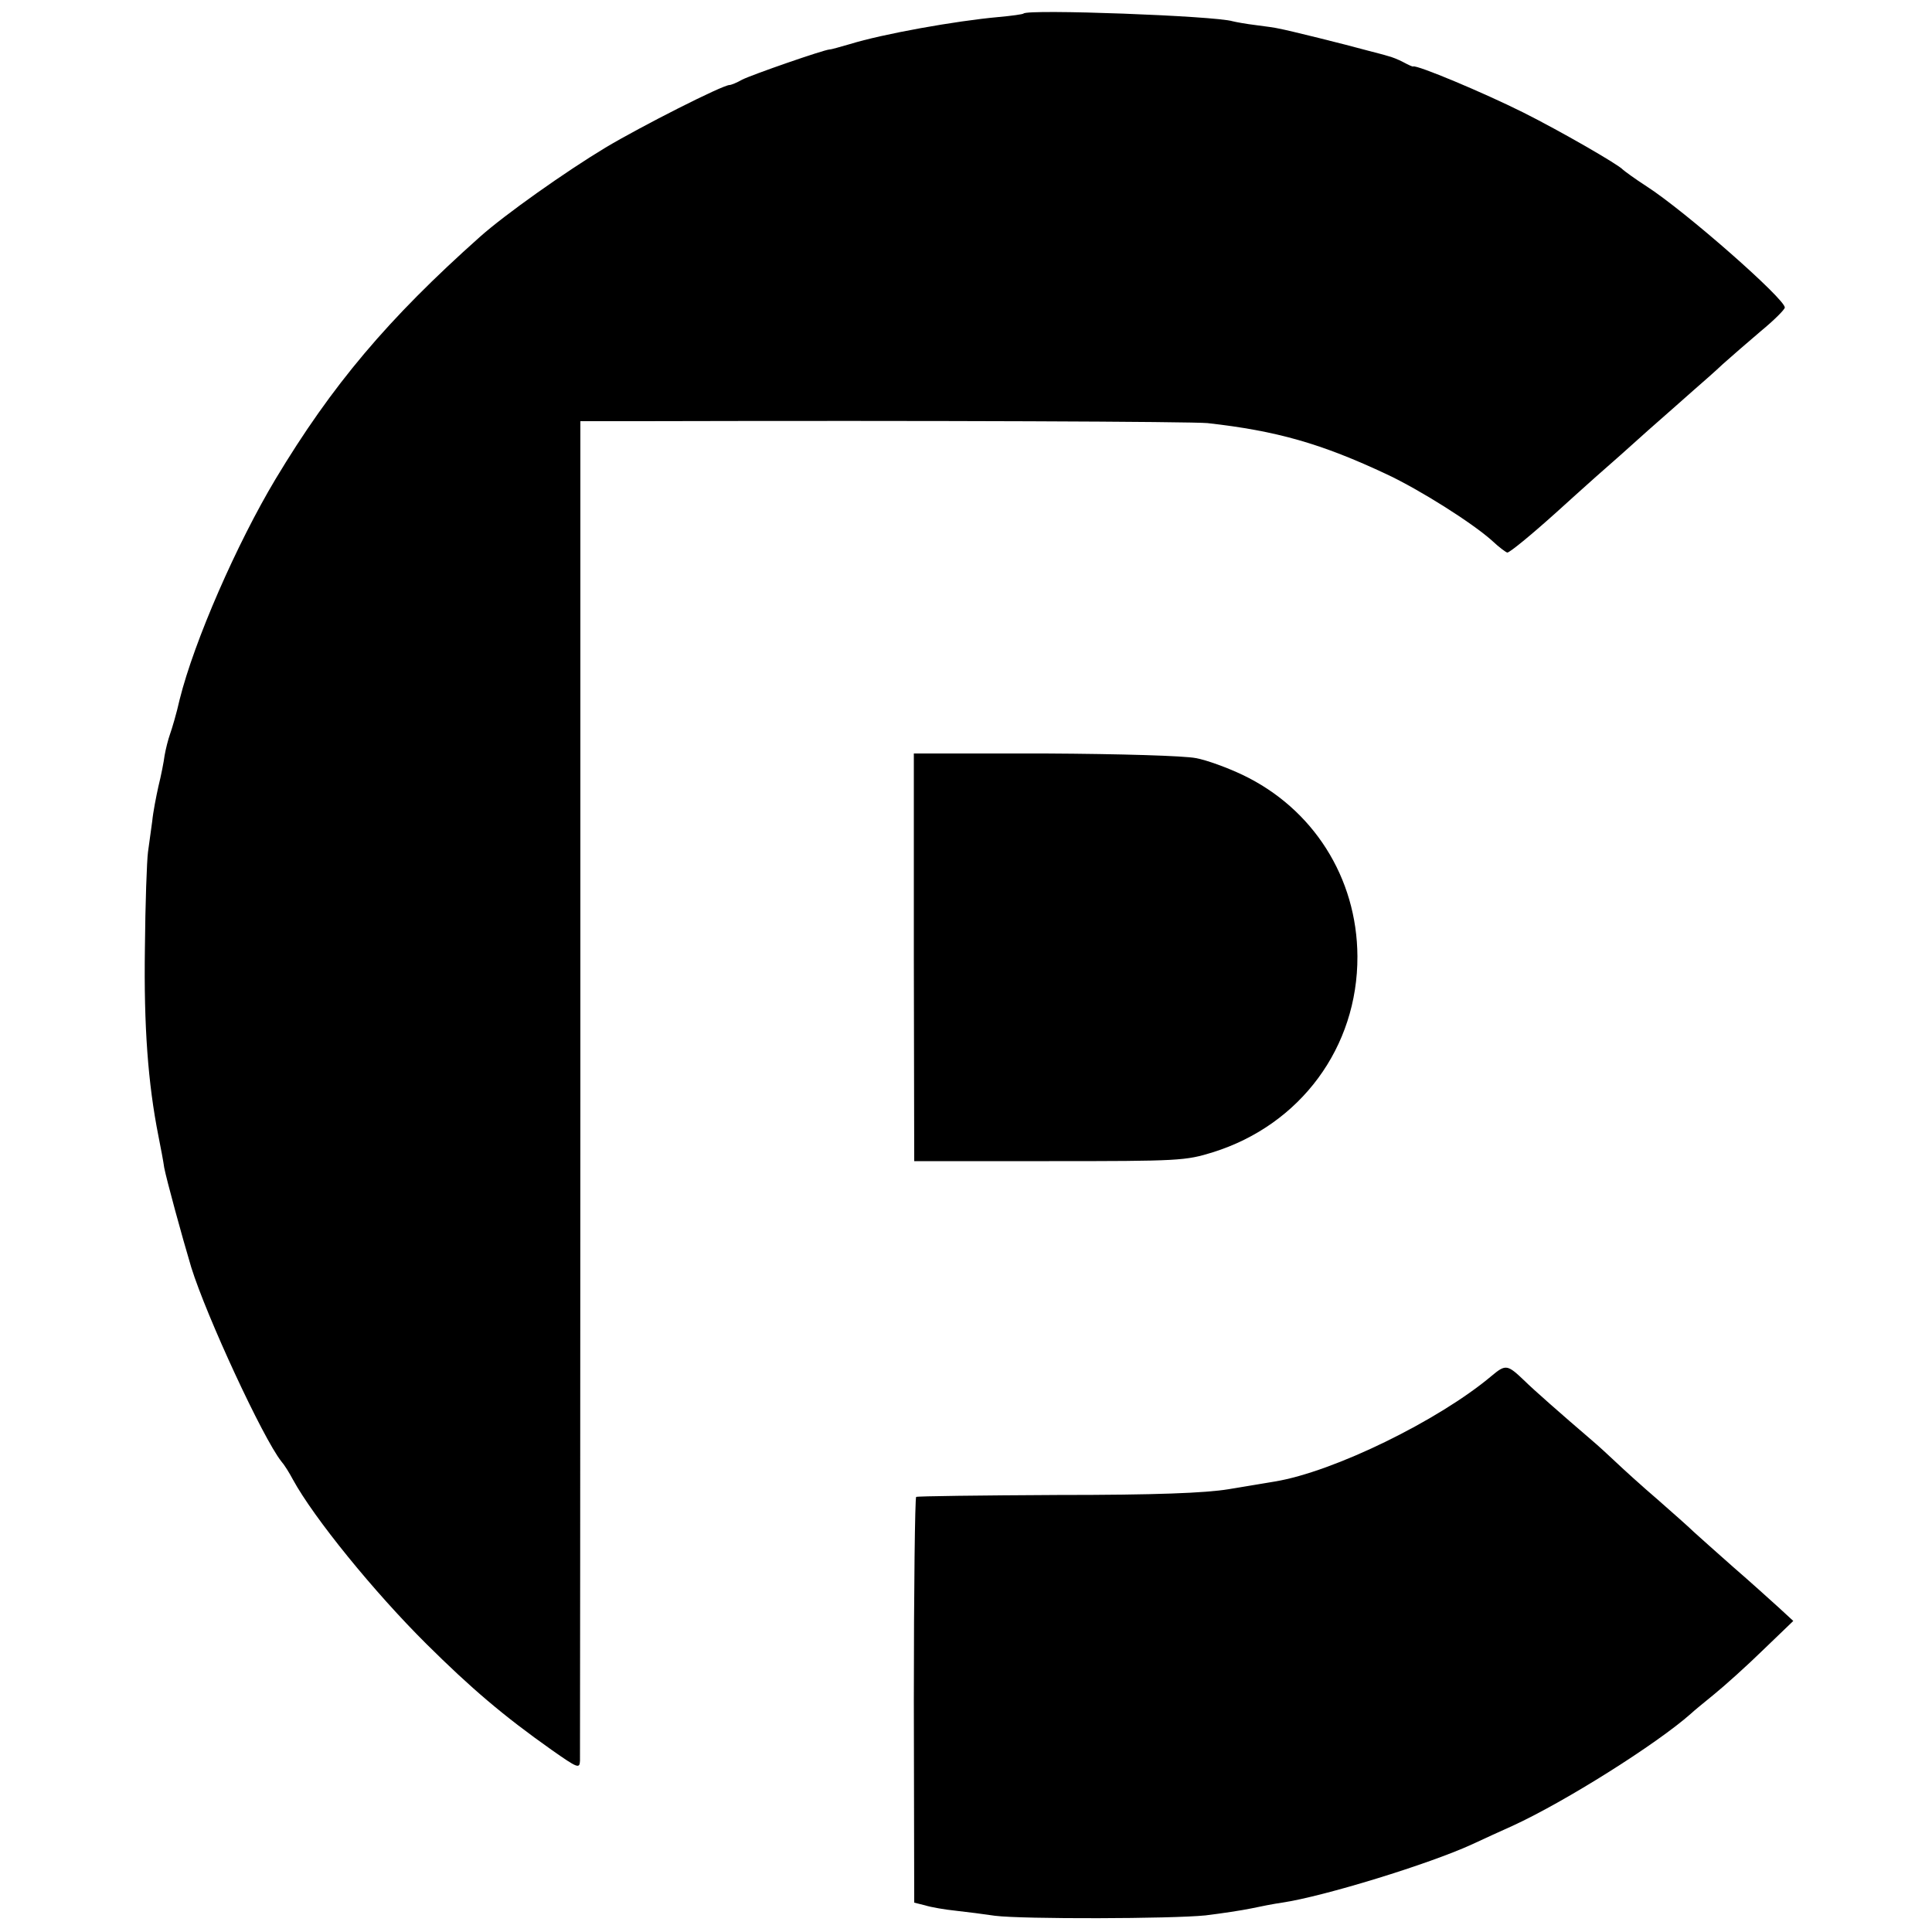
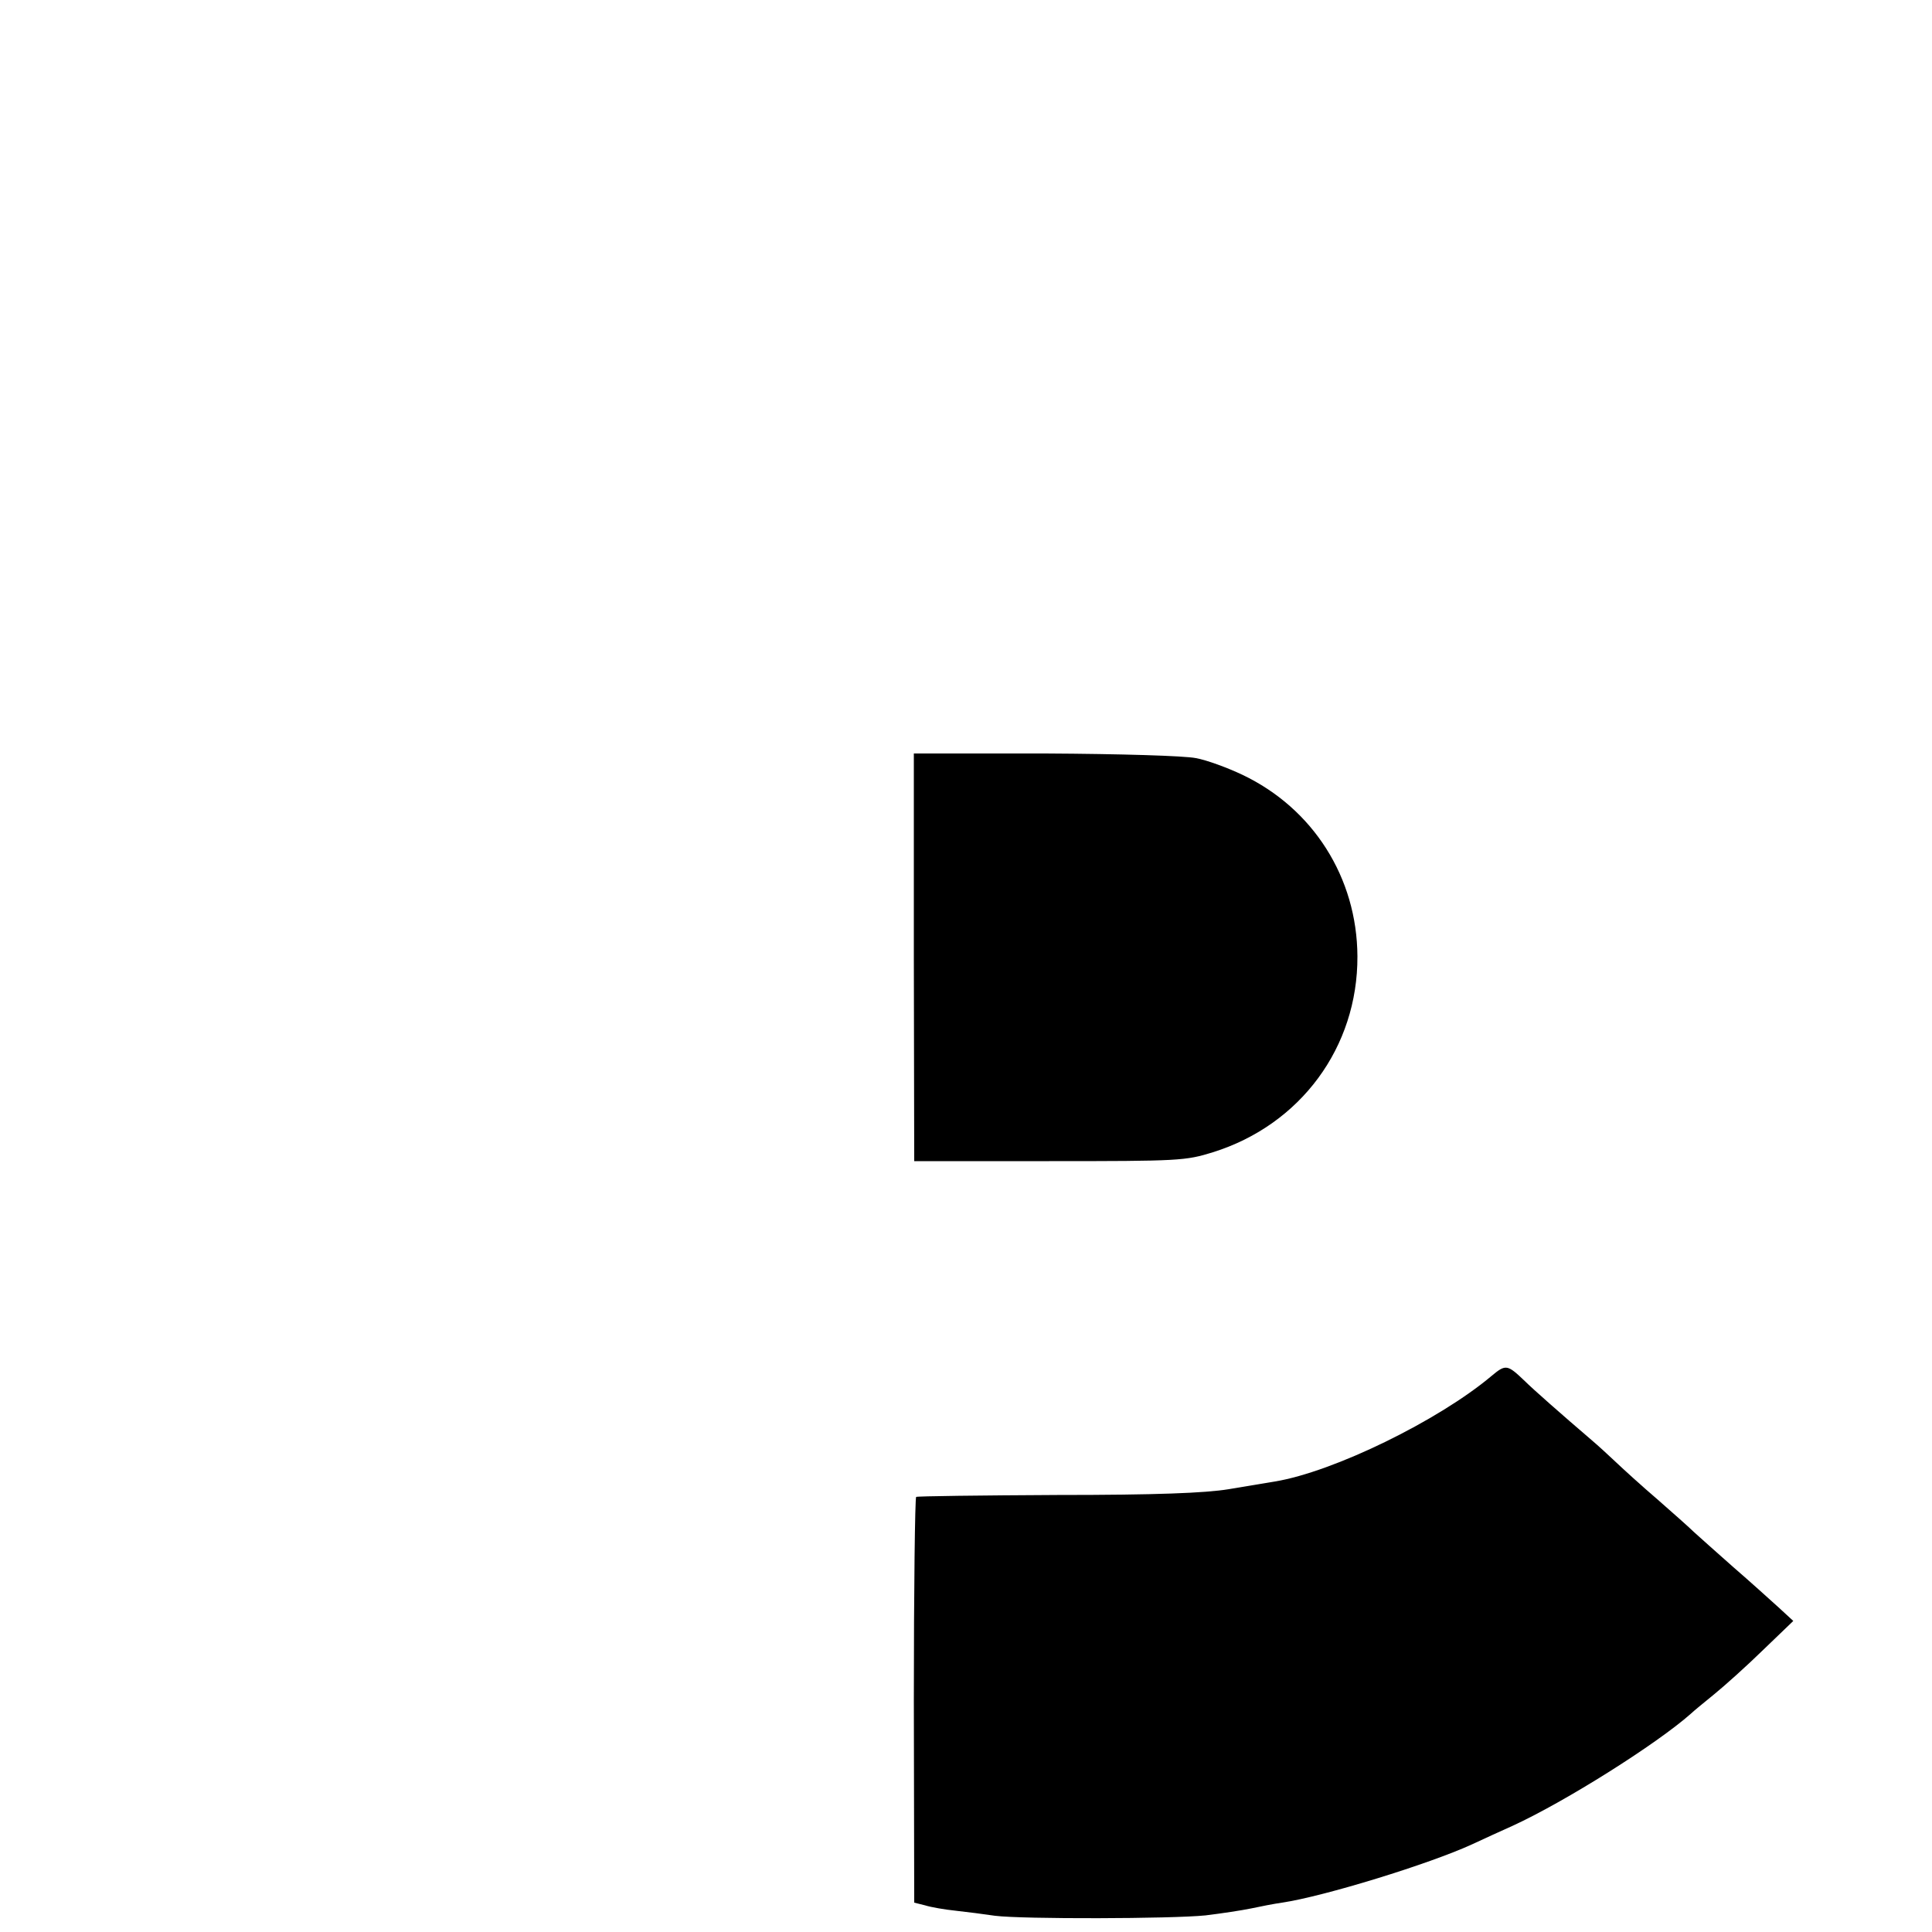
<svg xmlns="http://www.w3.org/2000/svg" version="1.0" width="500pt" height="500pt" viewBox="0 0 500 500" preserveAspectRatio="xMidYMid meet">
  <g transform="translate(0,500) scale(0.1,-0.1)" fill="#000000" stroke="none">
-     <path d="M2649 4965 c-2 -2 -31 -6 -64 -9 -112 -10 -301 -44 -385 -70 -25 -7 -48 -14 -53 -14 -16 -1 -200 -65 -226 -78 -14 -8 -29 -14 -33 -14 -18 0 -229 -107 -321 -162 -103 -62 -260 -173 -325 -231 -238 -212 -383 -384 -529 -627 -100 -167 -210 -418 -248 -570 -8 -36 -20 -76 -25 -90 -5 -14 -11 -38 -14 -55 -2 -16 -9 -52 -16 -80 -6 -27 -14 -68 -16 -90 -3 -22 -8 -58 -11 -80 -3 -22 -7 -134 -8 -250 -3 -201 8 -349 35 -485 6 -30 13 -67 15 -82 6 -31 46 -178 70 -258 40 -128 185 -441 233 -502 8 -9 21 -30 30 -47 54 -99 210 -291 346 -426 115 -114 198 -185 324 -274 67 -47 72 -49 73 -28 0 12 1 797 1 1745 l0 1722 157 0 c767 2 1425 -1 1466 -5 179 -20 295 -53 465 -133 85 -40 218 -124 270 -170 19 -18 38 -32 41 -32 6 0 59 43 129 106 25 23 70 63 100 90 31 27 92 81 135 120 44 39 98 86 119 105 22 19 56 49 75 67 20 18 64 56 98 85 34 28 62 56 62 61 2 21 -257 249 -358 314 -31 20 -58 40 -61 43 -11 13 -164 101 -258 148 -102 51 -276 124 -285 119 -1 -1 -12 4 -25 11 -13 7 -31 14 -40 16 -9 3 -33 9 -52 14 -62 17 -203 52 -230 57 -8 2 -35 6 -60 9 -25 3 -52 8 -60 10 -45 14 -530 32 -541 20z" />
    <path d="M2365 2523 l1 -528 349 0 c338 0 353 1 424 23 227 71 375 272 374 507 -1 204 -115 383 -298 470 -38 18 -92 38 -120 43 -29 6 -195 11 -390 12 l-340 0 0 -527z" />
    <path d="M3860 1439 c-138 -116 -409 -248 -560 -273 -19 -3 -73 -12 -120 -20 -61 -10 -188 -15 -444 -15 -198 -1 -362 -3 -365 -5 -3 -2 -6 -239 -6 -527 l1 -523 28 -7 c16 -5 51 -11 80 -14 28 -3 74 -9 101 -13 72 -9 457 -8 545 1 41 5 94 13 118 18 23 5 59 12 80 15 108 16 381 100 492 151 30 14 78 36 105 48 137 63 373 212 461 290 6 6 33 28 60 50 27 22 84 73 127 115 l78 75 -38 35 c-21 19 -74 67 -118 105 -44 39 -89 79 -101 90 -11 11 -54 49 -95 85 -41 35 -88 78 -106 95 -17 16 -46 43 -65 59 -76 65 -152 132 -172 152 -45 43 -49 44 -86 13z" />
  </g>
</svg>